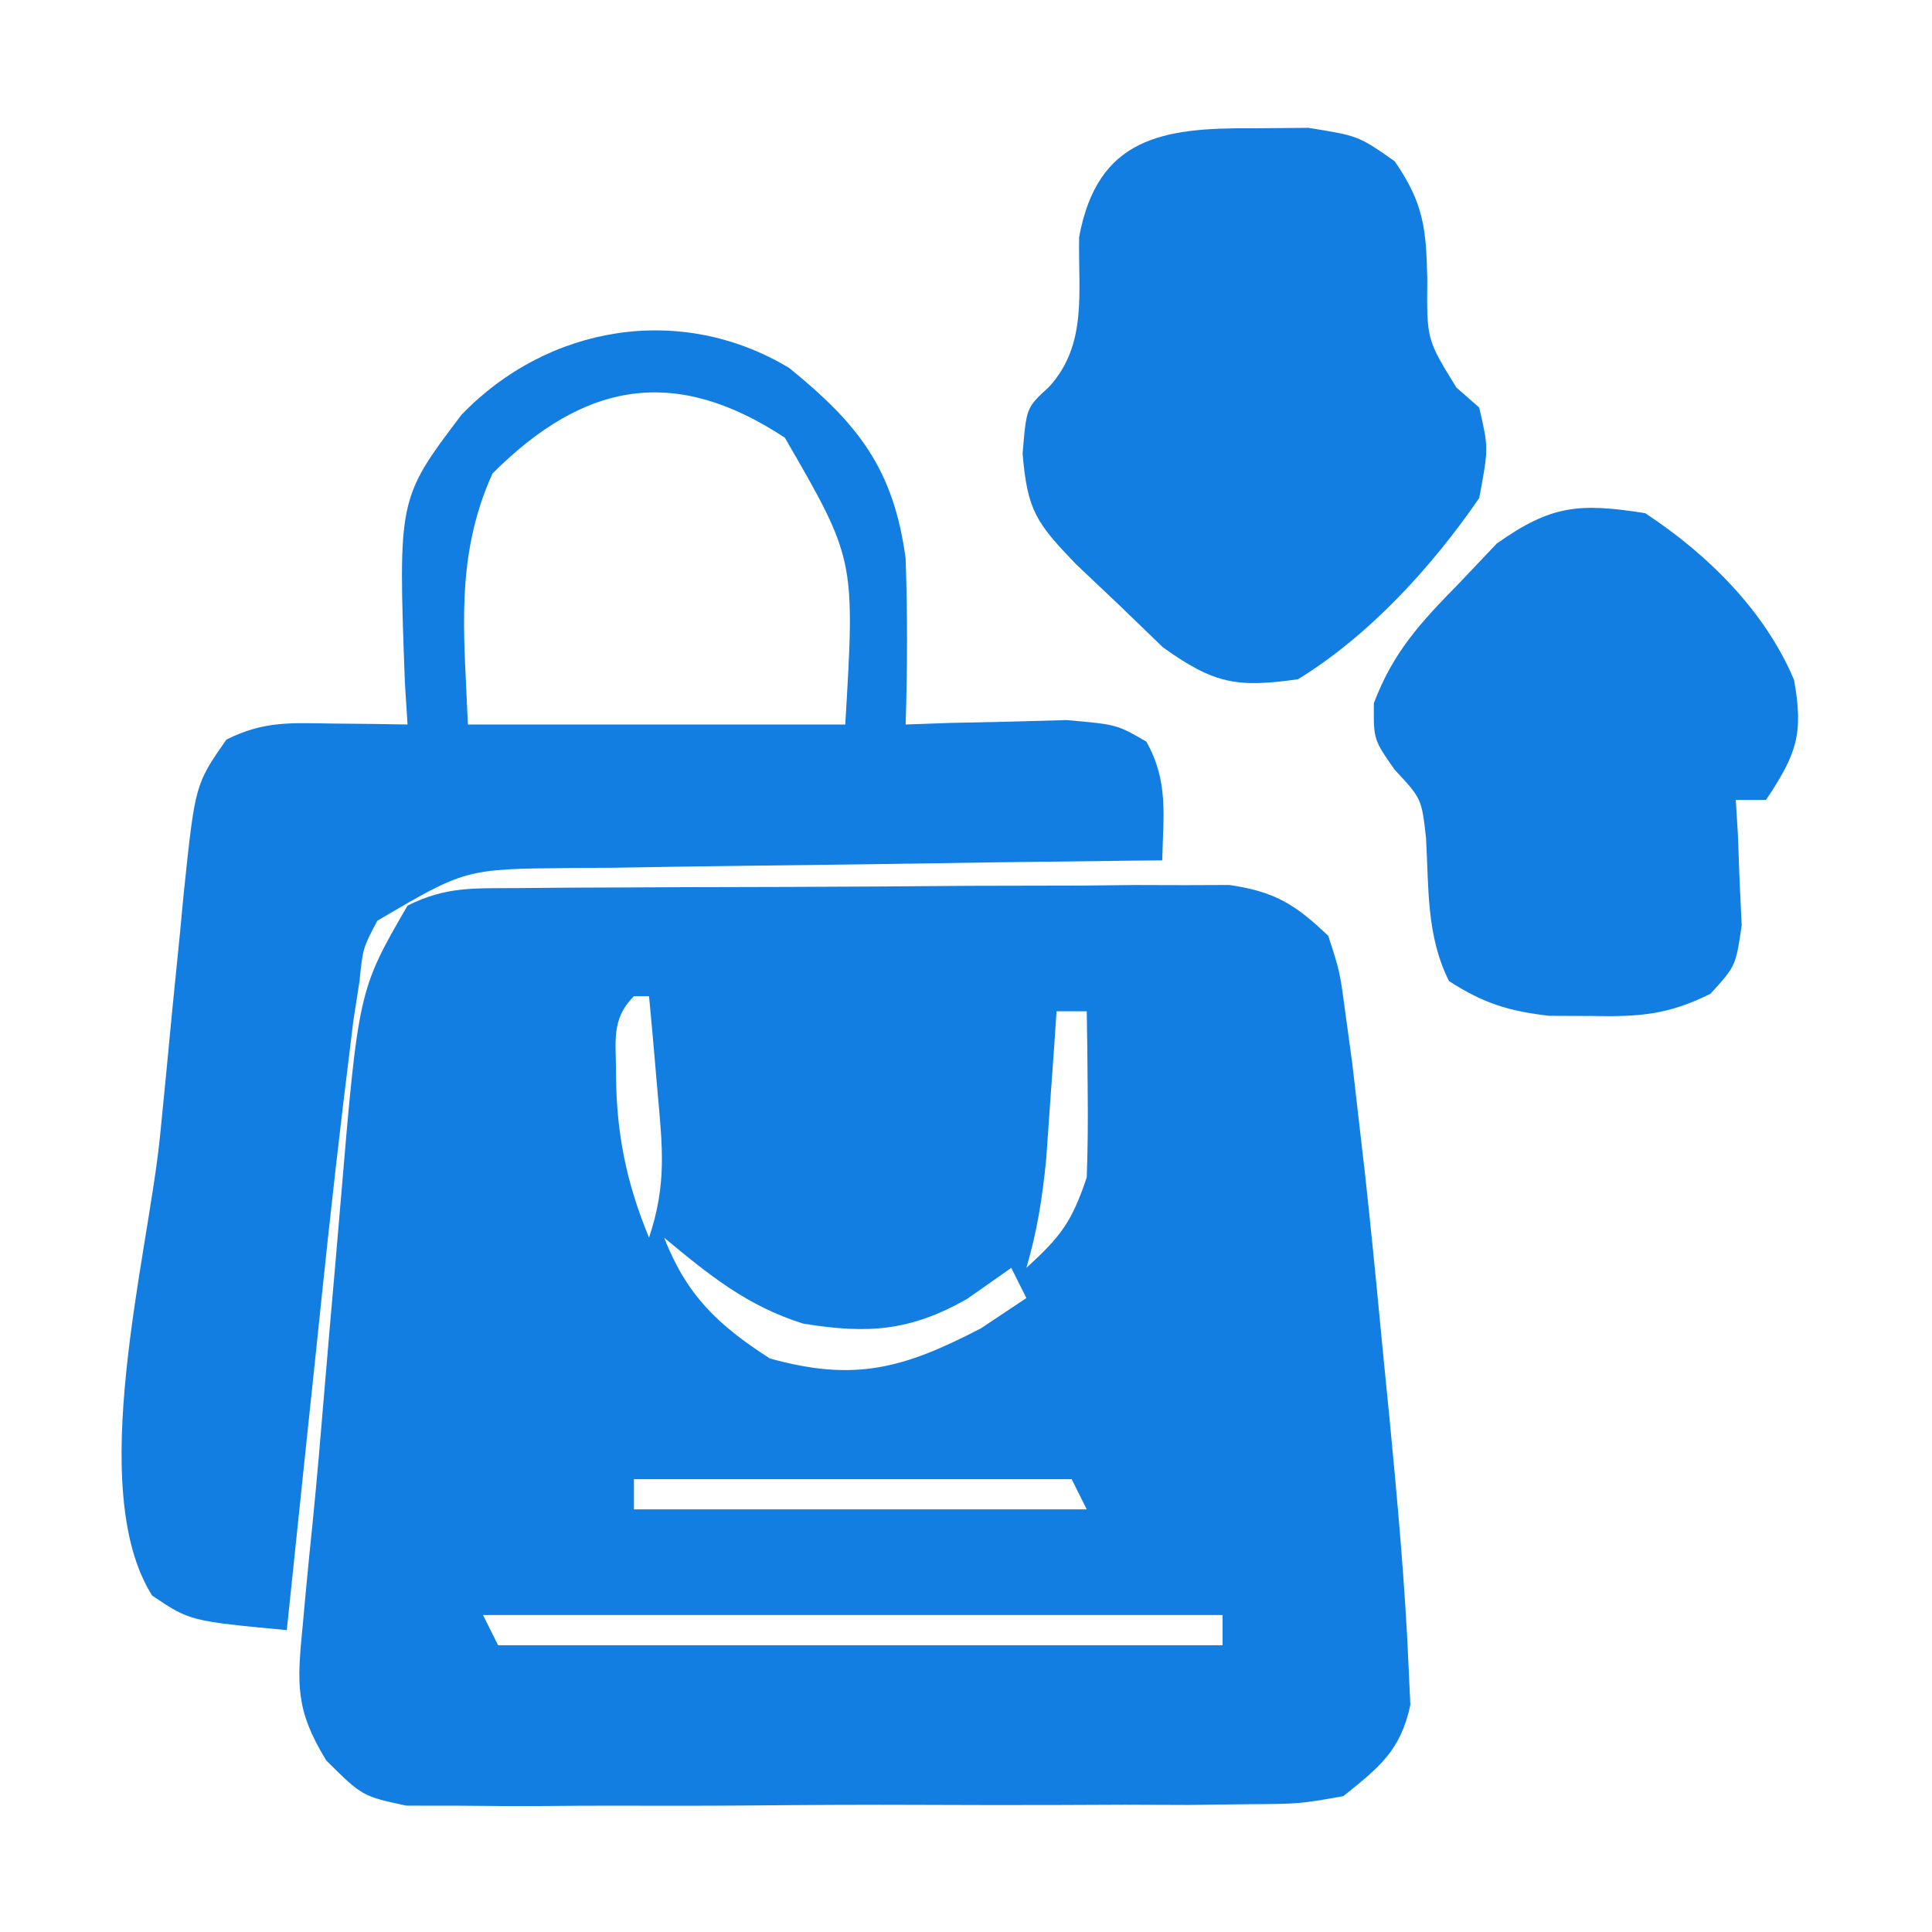
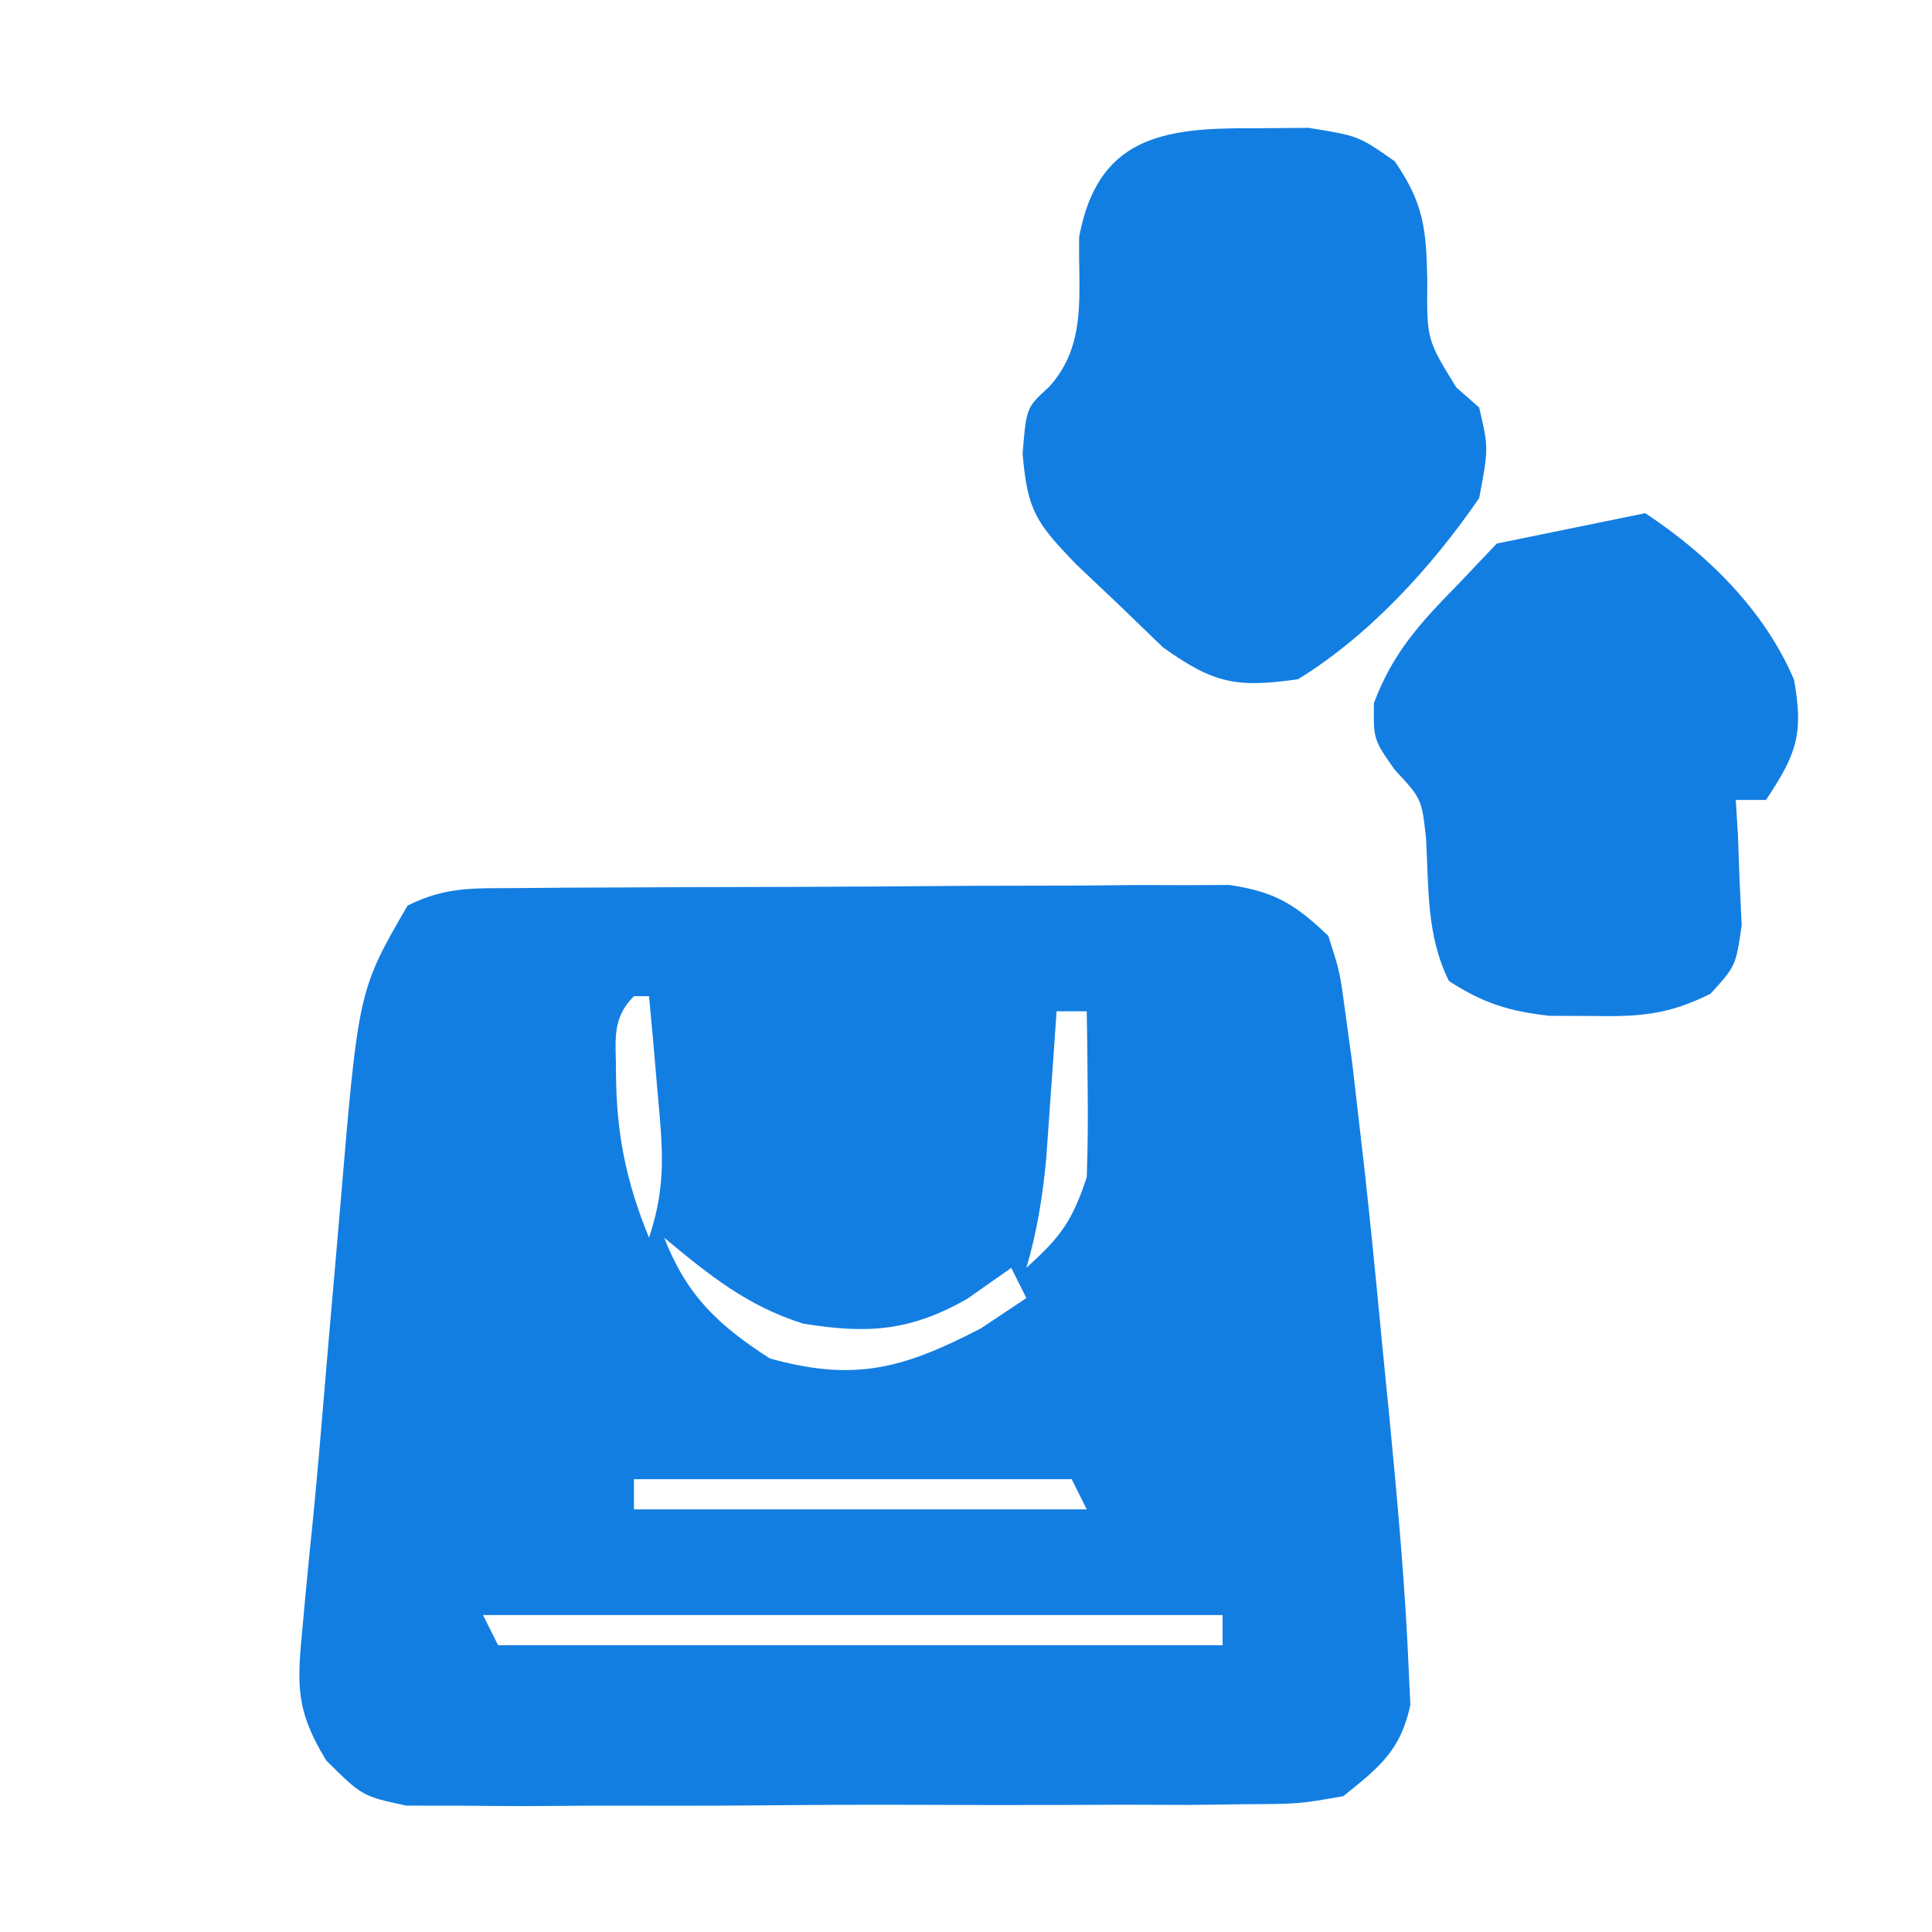
<svg xmlns="http://www.w3.org/2000/svg" version="1.1" width="128" height="128">
  <path d="M0 0 C1.088 -0.01 2.176 -0.019 3.297 -0.029 C4.477 -0.033 5.658 -0.038 6.874 -0.042 C8.082 -0.048 9.29 -0.053 10.536 -0.059 C13.096 -0.069 15.657 -0.075 18.217 -0.079 C22.139 -0.089 26.061 -0.12 29.983 -0.151 C32.467 -0.158 34.952 -0.163 37.436 -0.167 C39.2 -0.186 39.2 -0.186 41 -0.204 C42.094 -0.201 43.189 -0.198 44.316 -0.195 C45.279 -0.199 46.241 -0.203 47.232 -0.206 C50.243 0.227 51.601 1.078 53.788 3.161 C54.559 5.53 54.559 5.53 54.936 8.372 C55.083 9.443 55.229 10.514 55.38 11.617 C55.515 12.787 55.649 13.956 55.788 15.161 C56.001 17.004 56.001 17.004 56.218 18.885 C56.575 22.176 56.909 25.466 57.22 28.762 C57.413 30.791 57.616 32.82 57.819 34.849 C58.364 40.513 58.888 46.186 59.124 51.872 C59.158 52.615 59.192 53.358 59.227 54.124 C58.575 57.15 57.179 58.238 54.788 60.161 C51.866 60.676 51.866 60.676 48.43 60.695 C47.142 60.71 45.854 60.726 44.527 60.743 C43.124 60.739 41.721 60.734 40.319 60.728 C38.877 60.733 37.435 60.739 35.993 60.746 C32.973 60.757 29.954 60.752 26.935 60.738 C23.067 60.72 19.201 60.744 15.334 60.779 C12.357 60.801 9.38 60.8 6.403 60.791 C4.977 60.79 3.552 60.797 2.126 60.812 C0.132 60.829 -1.861 60.812 -3.855 60.792 C-4.989 60.791 -6.123 60.79 -7.291 60.789 C-10.212 60.161 -10.212 60.161 -12.592 57.803 C-14.669 54.417 -14.535 52.725 -14.15 48.786 C-14.061 47.805 -14.061 47.805 -13.97 46.804 C-13.824 45.231 -13.667 43.659 -13.504 42.088 C-13.219 39.231 -12.974 36.372 -12.738 33.51 C-12.508 30.738 -12.266 27.967 -12.021 25.197 C-11.899 23.807 -11.781 22.417 -11.665 21.027 C-10.463 6.77 -10.463 6.77 -7.212 1.161 C-4.665 -0.113 -2.852 0.02 0 0 Z M7.788 7.161 C6.236 8.713 6.618 10.198 6.6 12.349 C6.632 16.297 7.276 19.478 8.788 23.161 C9.97 19.614 9.681 17.186 9.35 13.474 C9.248 12.294 9.146 11.115 9.042 9.899 C8.958 8.996 8.874 8.092 8.788 7.161 C8.458 7.161 8.128 7.161 7.788 7.161 Z M35.788 8.161 C35.727 9.053 35.666 9.945 35.604 10.864 C35.52 12.035 35.436 13.205 35.35 14.411 C35.269 15.571 35.188 16.731 35.104 17.927 C34.855 20.471 34.506 22.721 33.788 25.161 C36.035 23.109 36.79 22.154 37.788 19.161 C37.856 17.266 37.872 15.369 37.85 13.474 C37.841 12.48 37.832 11.486 37.823 10.462 C37.811 9.703 37.8 8.943 37.788 8.161 C37.128 8.161 36.468 8.161 35.788 8.161 Z M9.788 23.161 C11.292 26.99 13.344 28.942 16.788 31.161 C22.432 32.729 25.648 31.83 30.788 29.161 C31.778 28.501 32.768 27.841 33.788 27.161 C33.458 26.501 33.128 25.841 32.788 25.161 C31.818 25.842 30.849 26.522 29.85 27.224 C26.057 29.369 23.271 29.543 19.01 28.856 C15.291 27.693 12.772 25.637 9.788 23.161 Z M7.788 39.161 C7.788 39.821 7.788 40.481 7.788 41.161 C17.688 41.161 27.588 41.161 37.788 41.161 C37.458 40.501 37.128 39.841 36.788 39.161 C27.218 39.161 17.648 39.161 7.788 39.161 Z M-2.212 48.161 C-1.882 48.821 -1.552 49.481 -1.212 50.161 C14.628 50.161 30.468 50.161 46.788 50.161 C46.788 49.501 46.788 48.841 46.788 48.161 C30.618 48.161 14.448 48.161 -2.212 48.161 Z " fill="#137EE2" transform="translate(34.212,58.839)" />
-   <path d="M0 0 C4.539 3.688 6.913 6.665 7.707 12.617 C7.836 16.291 7.827 19.943 7.707 23.617 C8.683 23.582 9.659 23.548 10.664 23.512 C11.936 23.485 13.209 23.458 14.52 23.43 C15.784 23.395 17.049 23.36 18.352 23.324 C21.707 23.617 21.707 23.617 23.656 24.754 C25.135 27.377 24.775 29.654 24.707 32.617 C24.129 32.623 23.552 32.629 22.956 32.635 C16.938 32.699 10.919 32.783 4.901 32.88 C2.656 32.913 0.41 32.941 -1.835 32.964 C-5.065 32.997 -8.294 33.05 -11.523 33.105 C-12.526 33.112 -13.528 33.118 -14.561 33.125 C-21.469 33.189 -21.469 33.189 -27.293 36.617 C-28.251 38.429 -28.251 38.429 -28.473 40.609 C-28.61 41.496 -28.748 42.382 -28.89 43.296 C-29.023 44.392 -29.156 45.488 -29.293 46.617 C-29.376 47.294 -29.459 47.97 -29.544 48.667 C-30.23 54.352 -30.829 60.046 -31.418 65.742 C-31.601 67.479 -31.785 69.216 -31.969 70.953 C-32.415 75.174 -32.856 79.395 -33.293 83.617 C-39.704 83.012 -39.704 83.012 -42.211 81.33 C-46.664 74.278 -42.512 58.984 -41.694 50.917 C-41.416 48.162 -41.153 45.407 -40.891 42.65 C-40.716 40.891 -40.54 39.131 -40.363 37.371 C-40.286 36.551 -40.209 35.731 -40.129 34.887 C-39.367 27.587 -39.367 27.587 -37.293 24.617 C-34.768 23.355 -32.981 23.519 -30.168 23.555 C-29.258 23.564 -28.348 23.573 -27.41 23.582 C-26.711 23.594 -26.013 23.605 -25.293 23.617 C-25.351 22.699 -25.409 21.782 -25.469 20.836 C-25.917 8.646 -25.917 8.646 -21.723 3.102 C-15.98 -2.861 -7.166 -4.322 0 0 Z M-19.668 6.992 C-22.167 12.567 -21.541 17.544 -21.293 23.617 C-13.043 23.617 -4.793 23.617 3.707 23.617 C4.361 12.667 4.361 12.667 -0.293 4.617 C-7.55 -0.169 -13.546 0.87 -19.668 6.992 Z " fill="#137EE2" transform="translate(52.293,24.383)" />
  <path d="M0 0 C1.217 -0.01 2.434 -0.021 3.688 -0.031 C7 0.5 7 0.5 9.402 2.184 C11.338 4.991 11.493 6.679 11.562 10.062 C11.524 13.99 11.524 13.99 13.488 17.172 C13.987 17.61 14.486 18.048 15 18.5 C15.625 21.188 15.625 21.188 15 24.5 C11.855 29.072 7.729 33.59 3 36.5 C-1.063 37.08 -2.575 36.804 -5.957 34.383 C-6.899 33.473 -7.842 32.563 -8.812 31.625 C-9.768 30.72 -10.723 29.815 -11.707 28.883 C-14.353 26.133 -14.929 25.335 -15.25 21.562 C-15 18.5 -15 18.5 -13.512 17.148 C-10.929 14.332 -11.579 10.858 -11.504 7.191 C-10.275 0.63 -6.022 -0.051 0 0 Z " fill="#137EE2" transform="translate(83,8.5)" />
-   <path d="M0 0 C4.113 2.707 7.929 6.456 9.863 11.051 C10.499 14.63 10.036 15.947 8 19 C7.34 19 6.68 19 6 19 C6.046 19.759 6.093 20.519 6.141 21.301 C6.195 22.792 6.195 22.792 6.25 24.312 C6.296 25.299 6.343 26.285 6.391 27.301 C6 30 6 30 4.328 31.836 C1.526 33.237 -0.377 33.368 -3.5 33.312 C-4.438 33.309 -5.377 33.305 -6.344 33.301 C-9.055 32.994 -10.716 32.469 -13 31 C-14.509 27.982 -14.334 24.847 -14.523 21.508 C-14.815 18.912 -14.815 18.912 -16.602 16.992 C-18 15 -18 15 -17.977 12.582 C-16.7 9.206 -14.899 7.261 -12.375 4.688 C-11.537 3.804 -10.699 2.921 -9.836 2.012 C-6.217 -0.555 -4.352 -0.686 0 0 Z " fill="#137EE2" transform="translate(109,34)" />
+   <path d="M0 0 C4.113 2.707 7.929 6.456 9.863 11.051 C10.499 14.63 10.036 15.947 8 19 C7.34 19 6.68 19 6 19 C6.046 19.759 6.093 20.519 6.141 21.301 C6.195 22.792 6.195 22.792 6.25 24.312 C6.296 25.299 6.343 26.285 6.391 27.301 C6 30 6 30 4.328 31.836 C1.526 33.237 -0.377 33.368 -3.5 33.312 C-4.438 33.309 -5.377 33.305 -6.344 33.301 C-9.055 32.994 -10.716 32.469 -13 31 C-14.509 27.982 -14.334 24.847 -14.523 21.508 C-14.815 18.912 -14.815 18.912 -16.602 16.992 C-18 15 -18 15 -17.977 12.582 C-16.7 9.206 -14.899 7.261 -12.375 4.688 C-11.537 3.804 -10.699 2.921 -9.836 2.012 Z " fill="#137EE2" transform="translate(109,34)" />
</svg>